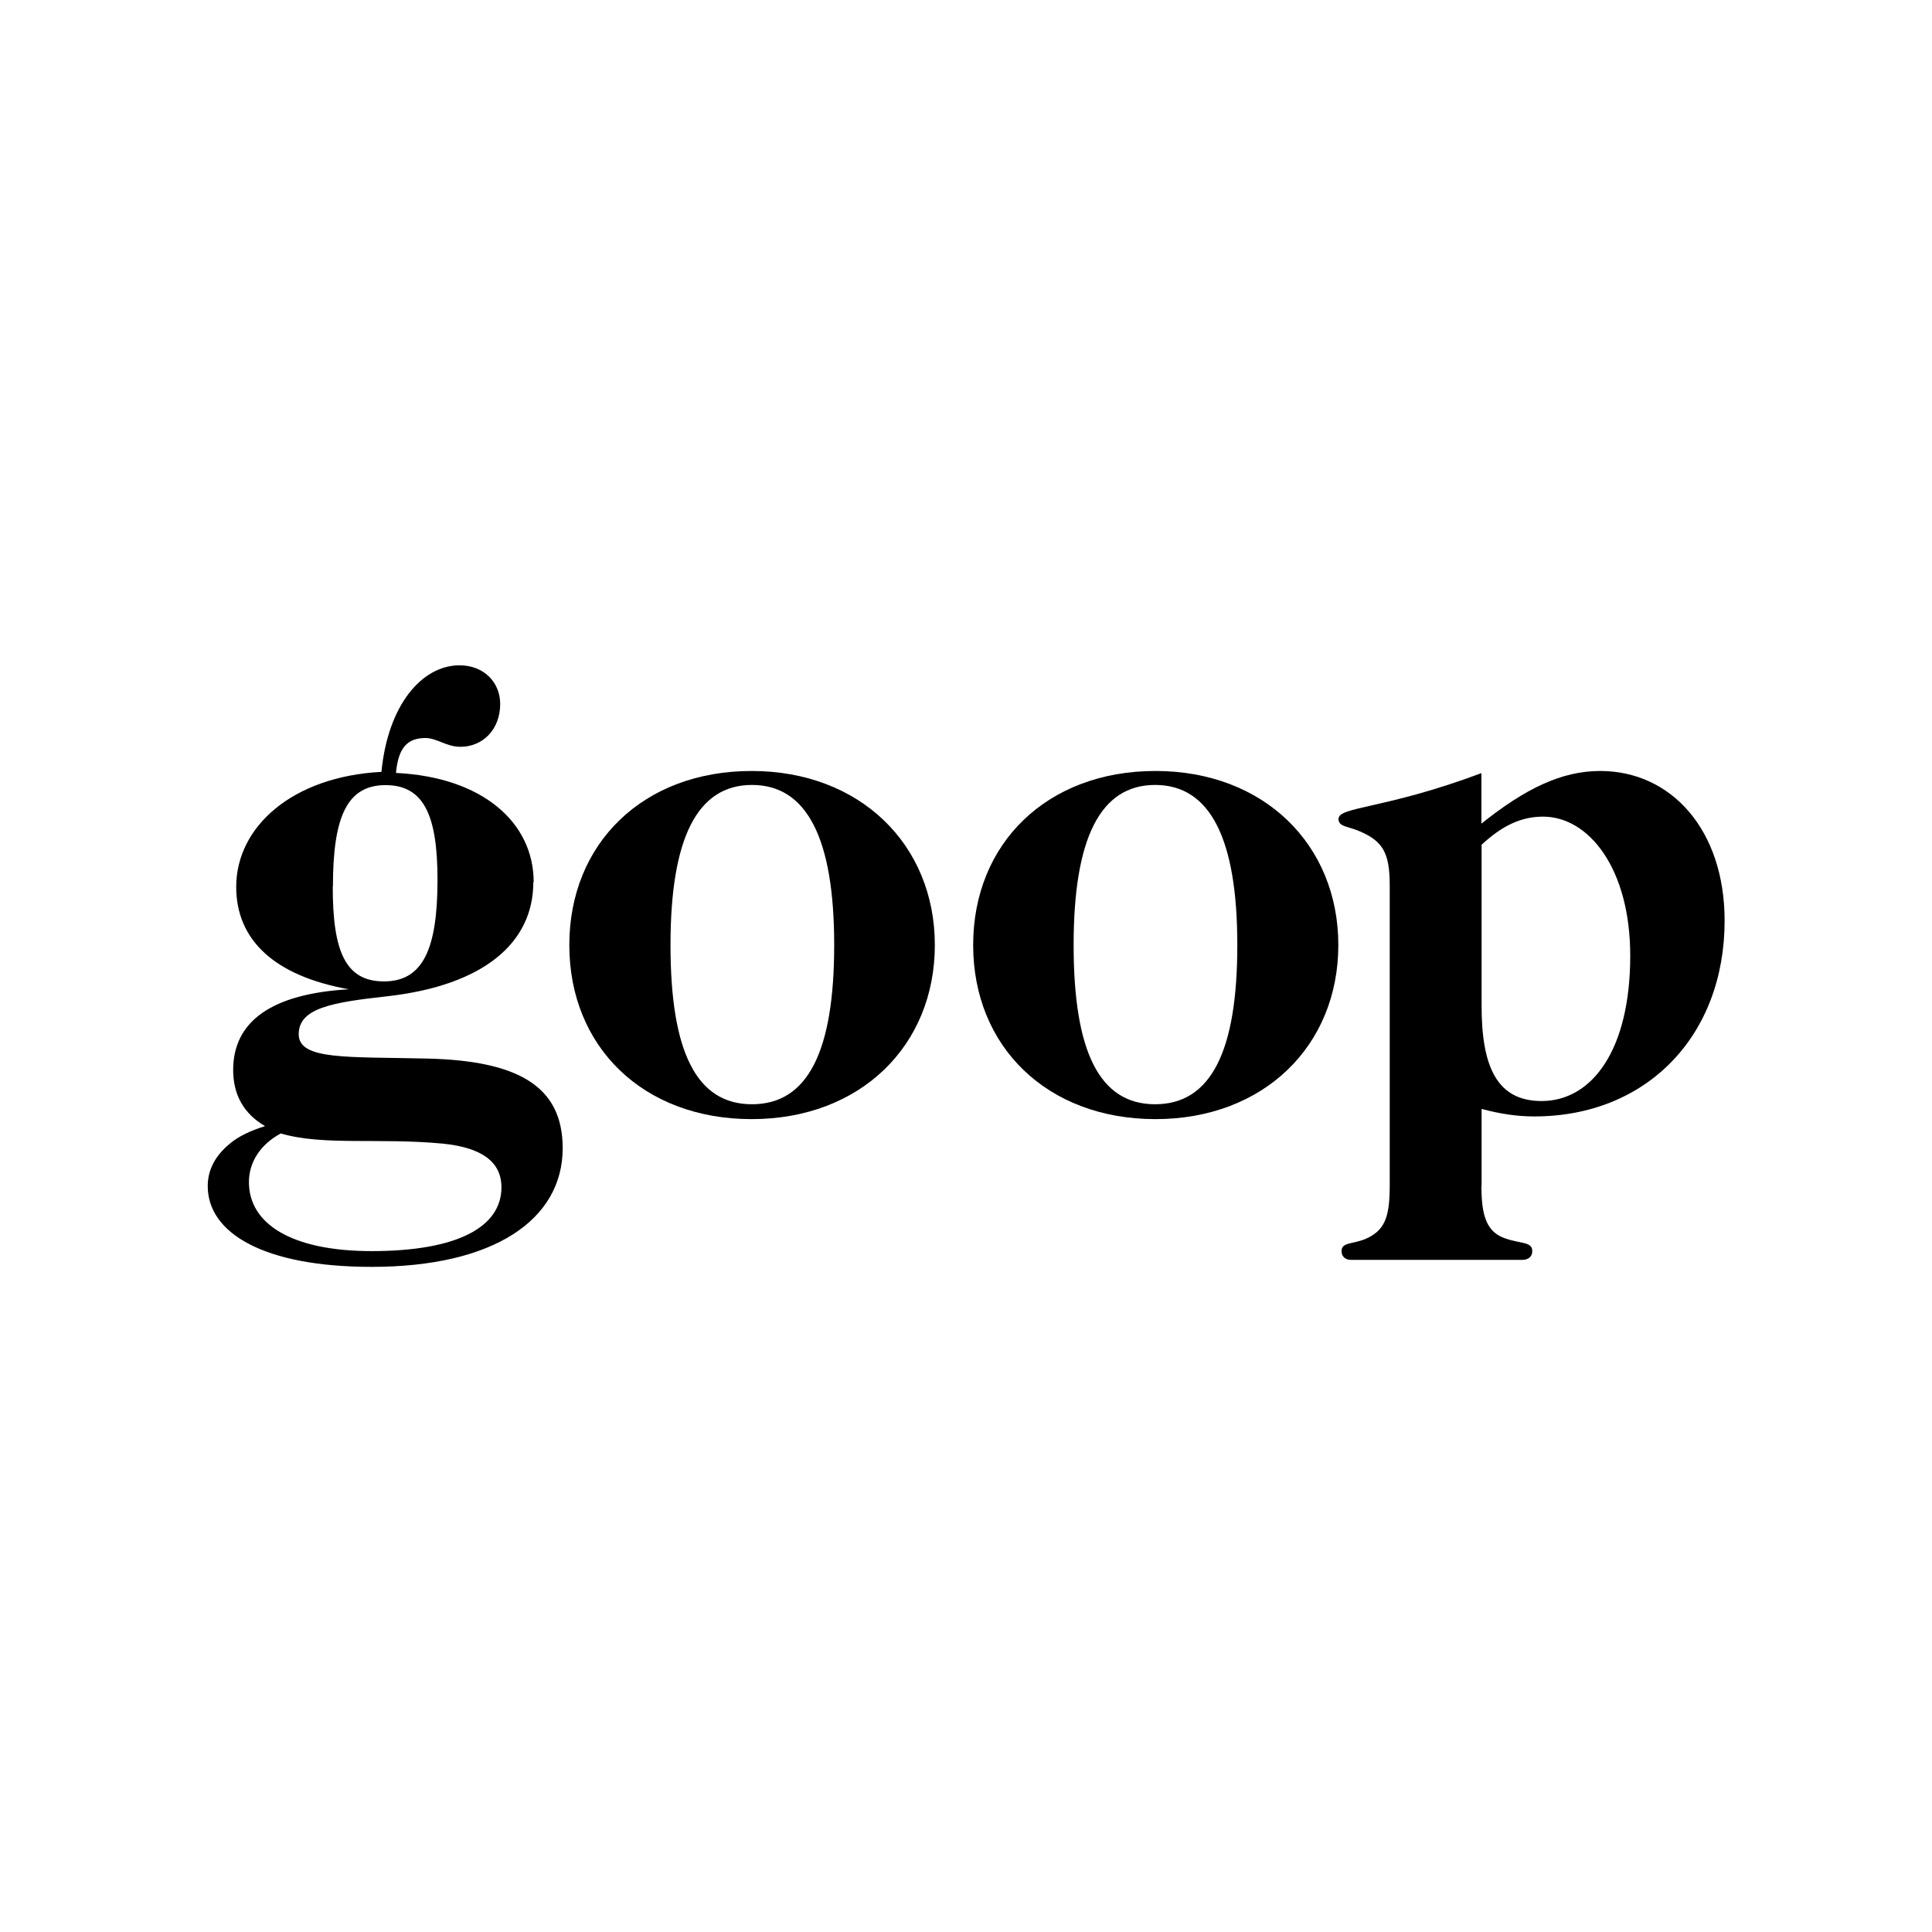
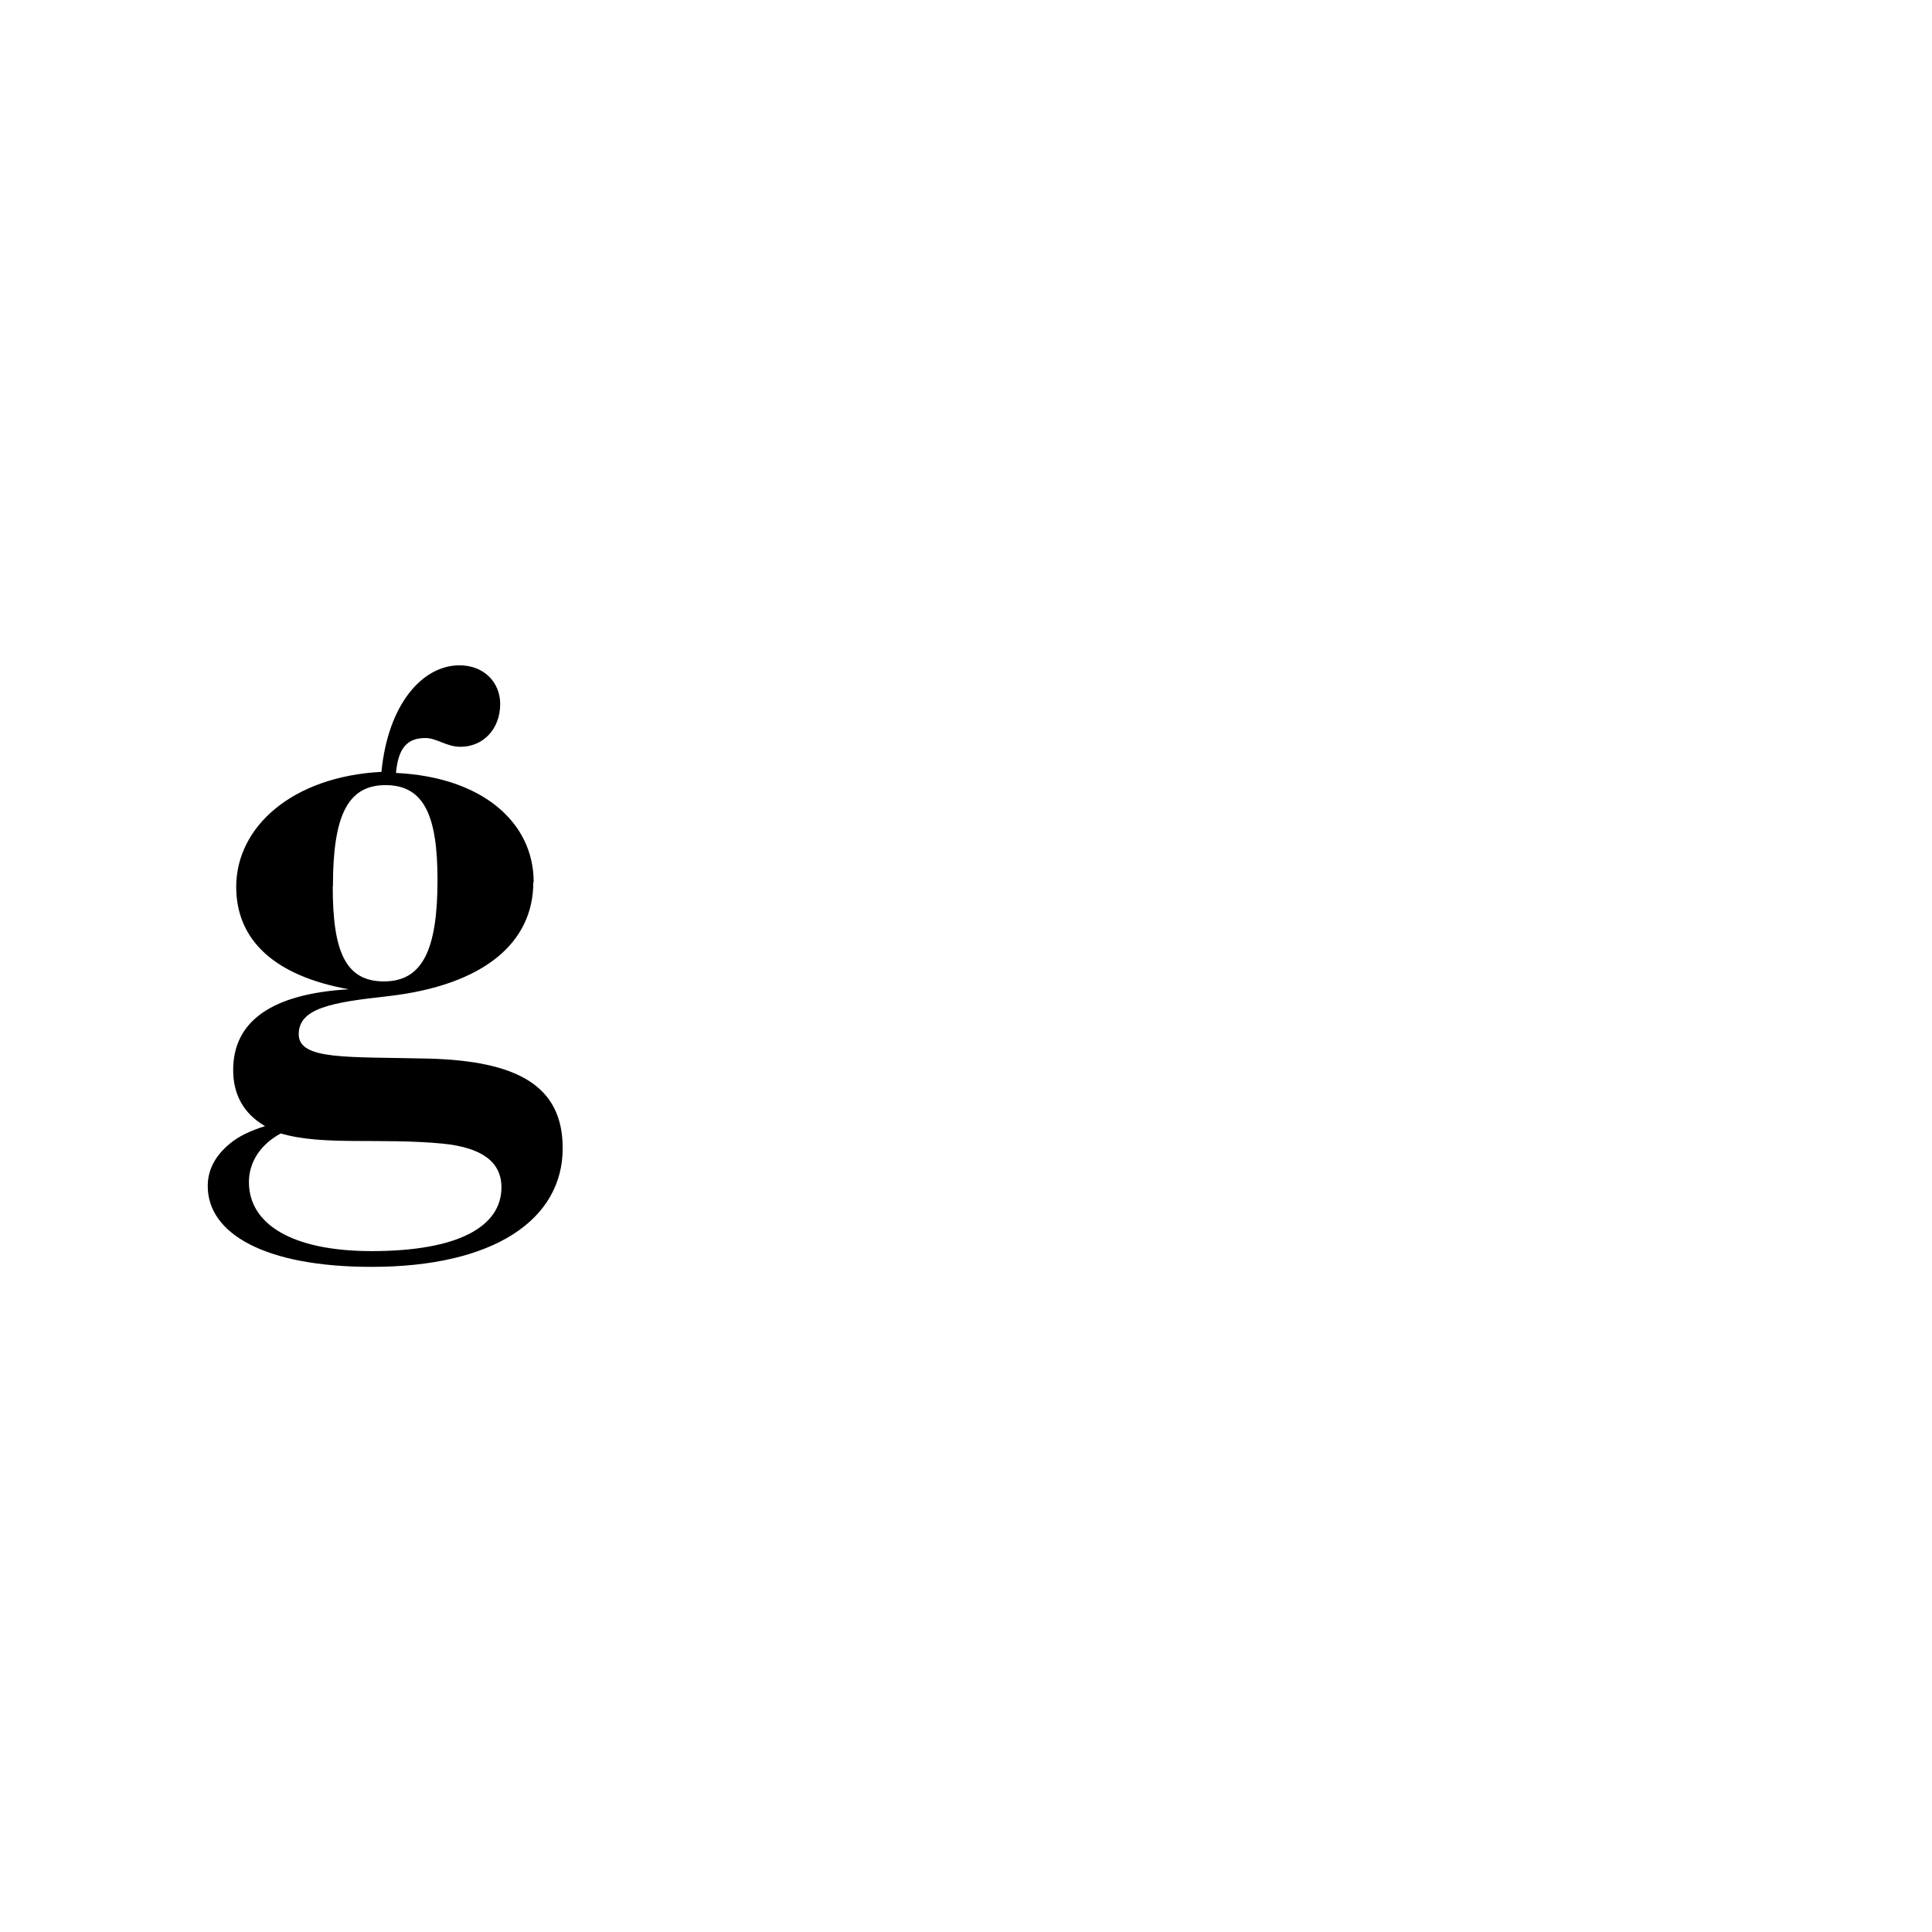
<svg xmlns="http://www.w3.org/2000/svg" id="Layer_2" data-name="Layer 2" viewBox="0 0 107.88 107.88">
  <defs>
    <style>
      .cls-1 {
        fill: none;
      }
    </style>
  </defs>
  <g id="Layer_1-2" data-name="Layer 1">
    <g>
      <path d="M29.78,49.26c0,3.39-2.77,5.76-8.15,6.37-3.09.34-4.95.66-4.95,2.12s2.73,1.25,7.24,1.36c4.91.13,7.5,1.48,7.5,5,0,4-3.85,6.63-10.67,6.63-5.97,0-9.15-1.86-9.15-4.51,0-.91.42-1.69,1.21-2.35.49-.42,1.16-.74,1.99-1-1.21-.7-1.78-1.78-1.78-3.13,0-2.73,2.16-4.26,6.46-4.51-4.13-.74-6.29-2.73-6.29-5.72,0-3.35,3.13-6.16,8.11-6.42.36-3.75,2.27-5.95,4.36-5.95,1.36,0,2.27.95,2.27,2.16,0,1.4-.95,2.39-2.22,2.39-.78,0-1.33-.49-1.95-.49-1.04,0-1.52.57-1.65,1.95,4.81.23,7.69,2.75,7.69,6.1ZM13.9,66.01c0,2.31,2.35,3.85,6.86,3.85,4.81,0,7.24-1.36,7.24-3.56,0-1.44-1.12-2.22-3.26-2.44-3.56-.34-6.69.13-9.06-.57-1.14.61-1.78,1.61-1.78,2.71ZM18.58,49.51c0,3.6.7,5.29,2.86,5.29s2.99-1.78,2.99-5.67c0-3.56-.74-5.29-2.9-5.29s-2.94,1.78-2.94,5.67Z" />
-       <path d="M52.2,52.77c0,5.63-4.17,9.72-10.23,9.72s-10.18-4.04-10.18-9.72,4.13-9.72,10.18-9.72,10.23,4.11,10.23,9.72ZM37.44,52.77c0,5.95,1.44,8.89,4.55,8.89s4.59-2.94,4.59-8.89-1.52-8.94-4.59-8.94-4.55,2.99-4.55,8.94Z" />
-       <path d="M74.73,52.77c0,5.63-4.17,9.72-10.21,9.72s-10.18-4.04-10.18-9.72,4.13-9.72,10.18-9.72,10.21,4.11,10.21,9.72ZM59.95,52.77c0,5.95,1.44,8.89,4.55,8.89s4.59-2.94,4.59-8.89-1.52-8.94-4.59-8.94-4.55,2.99-4.55,8.94Z" />
-       <path d="M82.72,66.22c0,1.69.3,2.6,1.36,2.94.87.3,1.48.17,1.48.7,0,.3-.21.49-.57.49h-9.55c-.34,0-.53-.21-.53-.49,0-.49.57-.38,1.29-.66,1.12-.47,1.4-1.21,1.4-2.99v-16.79c0-1.78-.38-2.44-1.65-2.99-.66-.3-1.21-.25-1.21-.7,0-.7,2.56-.53,7.98-2.56v2.82c2.44-1.95,4.47-2.94,6.63-2.94,3.98,0,6.95,3.3,6.95,8.36,0,6.42-4.34,10.93-10.63,10.93-.91,0-1.86-.13-2.94-.42v4.3ZM86.08,61.48c2.82,0,4.95-2.86,4.95-8.11,0-4.87-2.31-7.77-4.87-7.77-1.25,0-2.31.53-3.43,1.57v8.89c-.02,3.56.89,5.42,3.35,5.42Z" />
    </g>
  </g>
  <g id="Layer_2-2" data-name="Layer 2">
    <rect class="cls-1" width="107.88" height="107.88" />
  </g>
</svg>